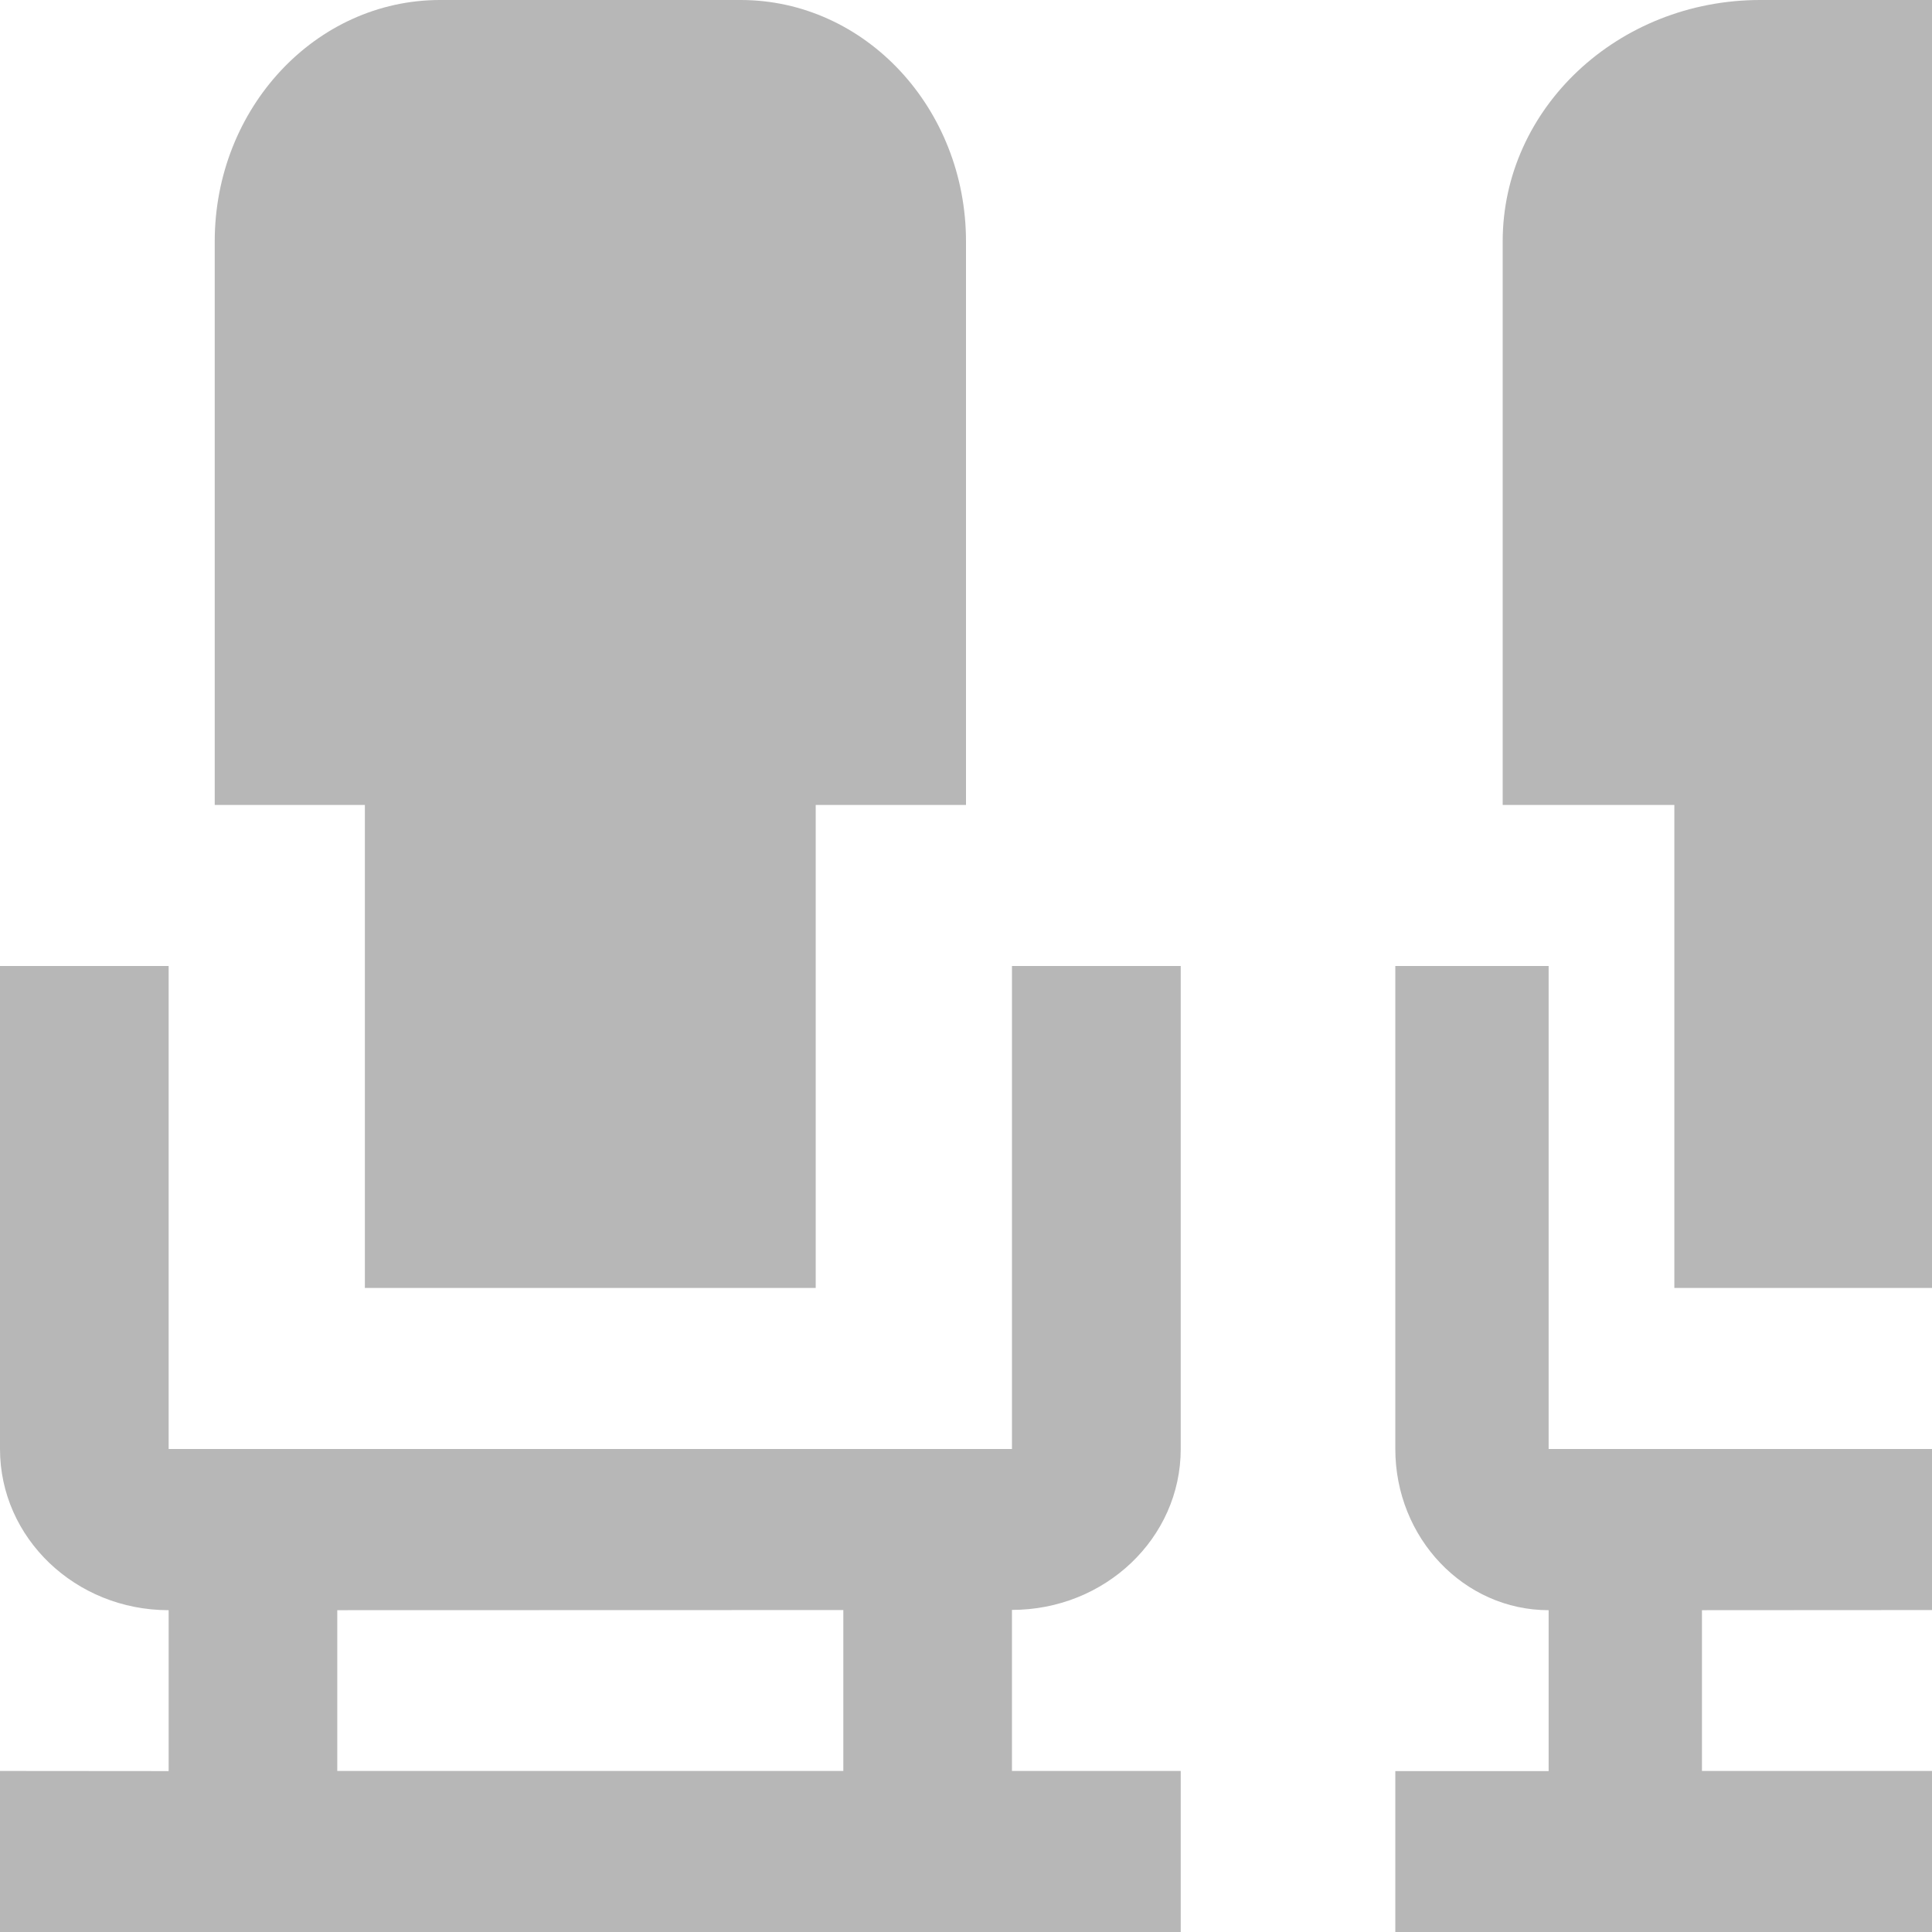
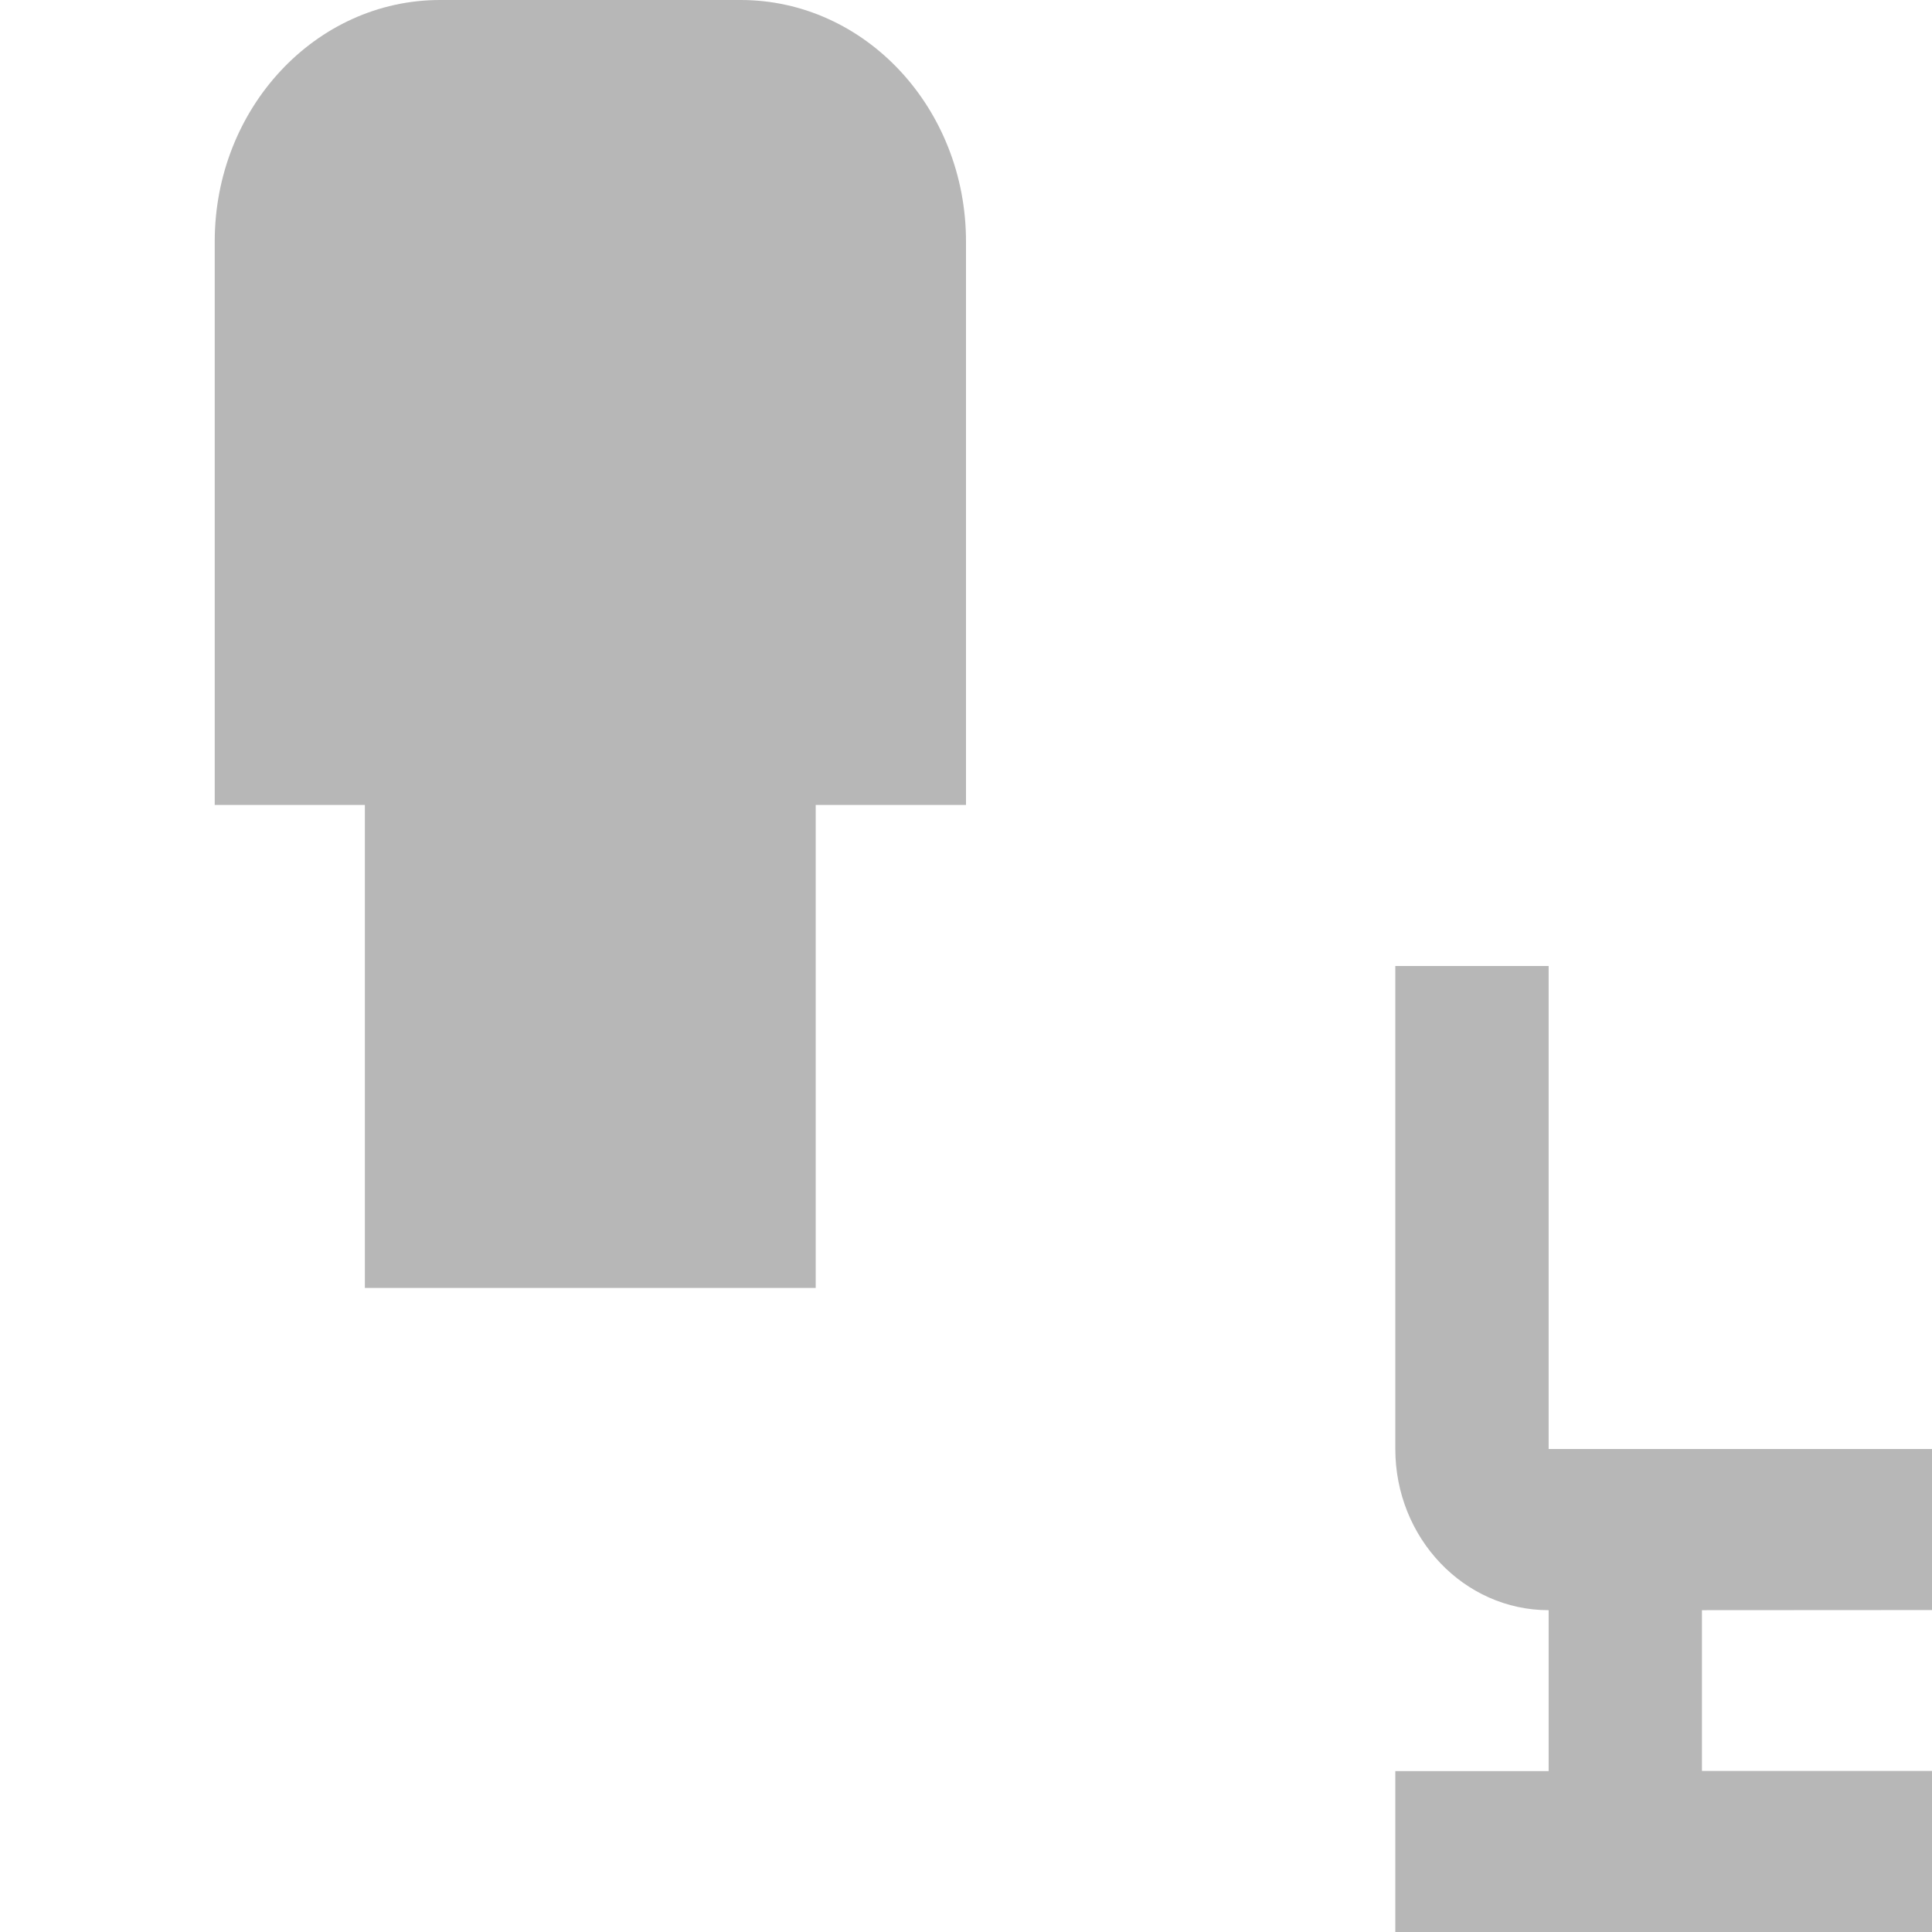
<svg xmlns="http://www.w3.org/2000/svg" width="14px" height="14px" viewBox="0 0 14 14" version="1.1">
  <title>56DF9AE2-23AC-4385-983A-3E9B8493090B@3x</title>
  <desc>Created with sketchtool.</desc>
  <g id="desktop-1440" stroke="none" stroke-width="1" fill="none" fill-rule="evenodd">
    <g id="Home" transform="translate(-955, -6517)" fill="#B7B7B7" fill-rule="nonzero">
      <g id="np_seats" transform="translate(955, 6517)">
        <g>
          <path d="M5.911,5.833 L7,5.833 L7,1.75 C7,0.784 6.269,0 5.367,0 L3.189,0 C2.287,0 1.556,0.784 1.556,1.75 L1.556,5.833 L2.644,5.833 L2.644,9.333 L5.911,9.333 L5.911,5.833 Z" id="Path" />
-           <path d="M8.556,10.5 L8.556,7 L7.333,7 L7.333,10.5 L1.222,10.5 L1.222,7 L0,7 L0,10.5 C0,11.145 0.547,11.668 1.222,11.668 L1.222,12.834 L0,12.833 L0,14 L8.556,14 L8.556,12.833 L7.333,12.833 L7.333,11.666 C8.008,11.666 8.556,11.145 8.556,10.5 L8.556,10.5 Z M6.111,12.833 L2.444,12.833 L2.444,11.668 L6.111,11.667 L6.111,12.833 Z" id="Shape" />
          <path d="M14,12.833 L12.333,12.833 L12.333,11.668 L14,11.667 L14,10.5 L11.222,10.5 L11.222,7 L10.111,7 L10.111,10.5 C10.111,11.145 10.609,11.668 11.222,11.668 L11.222,12.834 L10.111,12.834 L10.111,14 L14,14 L14,12.833 Z" id="Path" />
-           <path d="M14,9.333 L14,0 L12.755,0 C11.725,0 10.889,0.784 10.889,1.75 L10.889,5.833 L12.133,5.833 L12.133,9.333 L14,9.333 Z" id="Path" />
        </g>
      </g>
    </g>
  </g>
</svg>